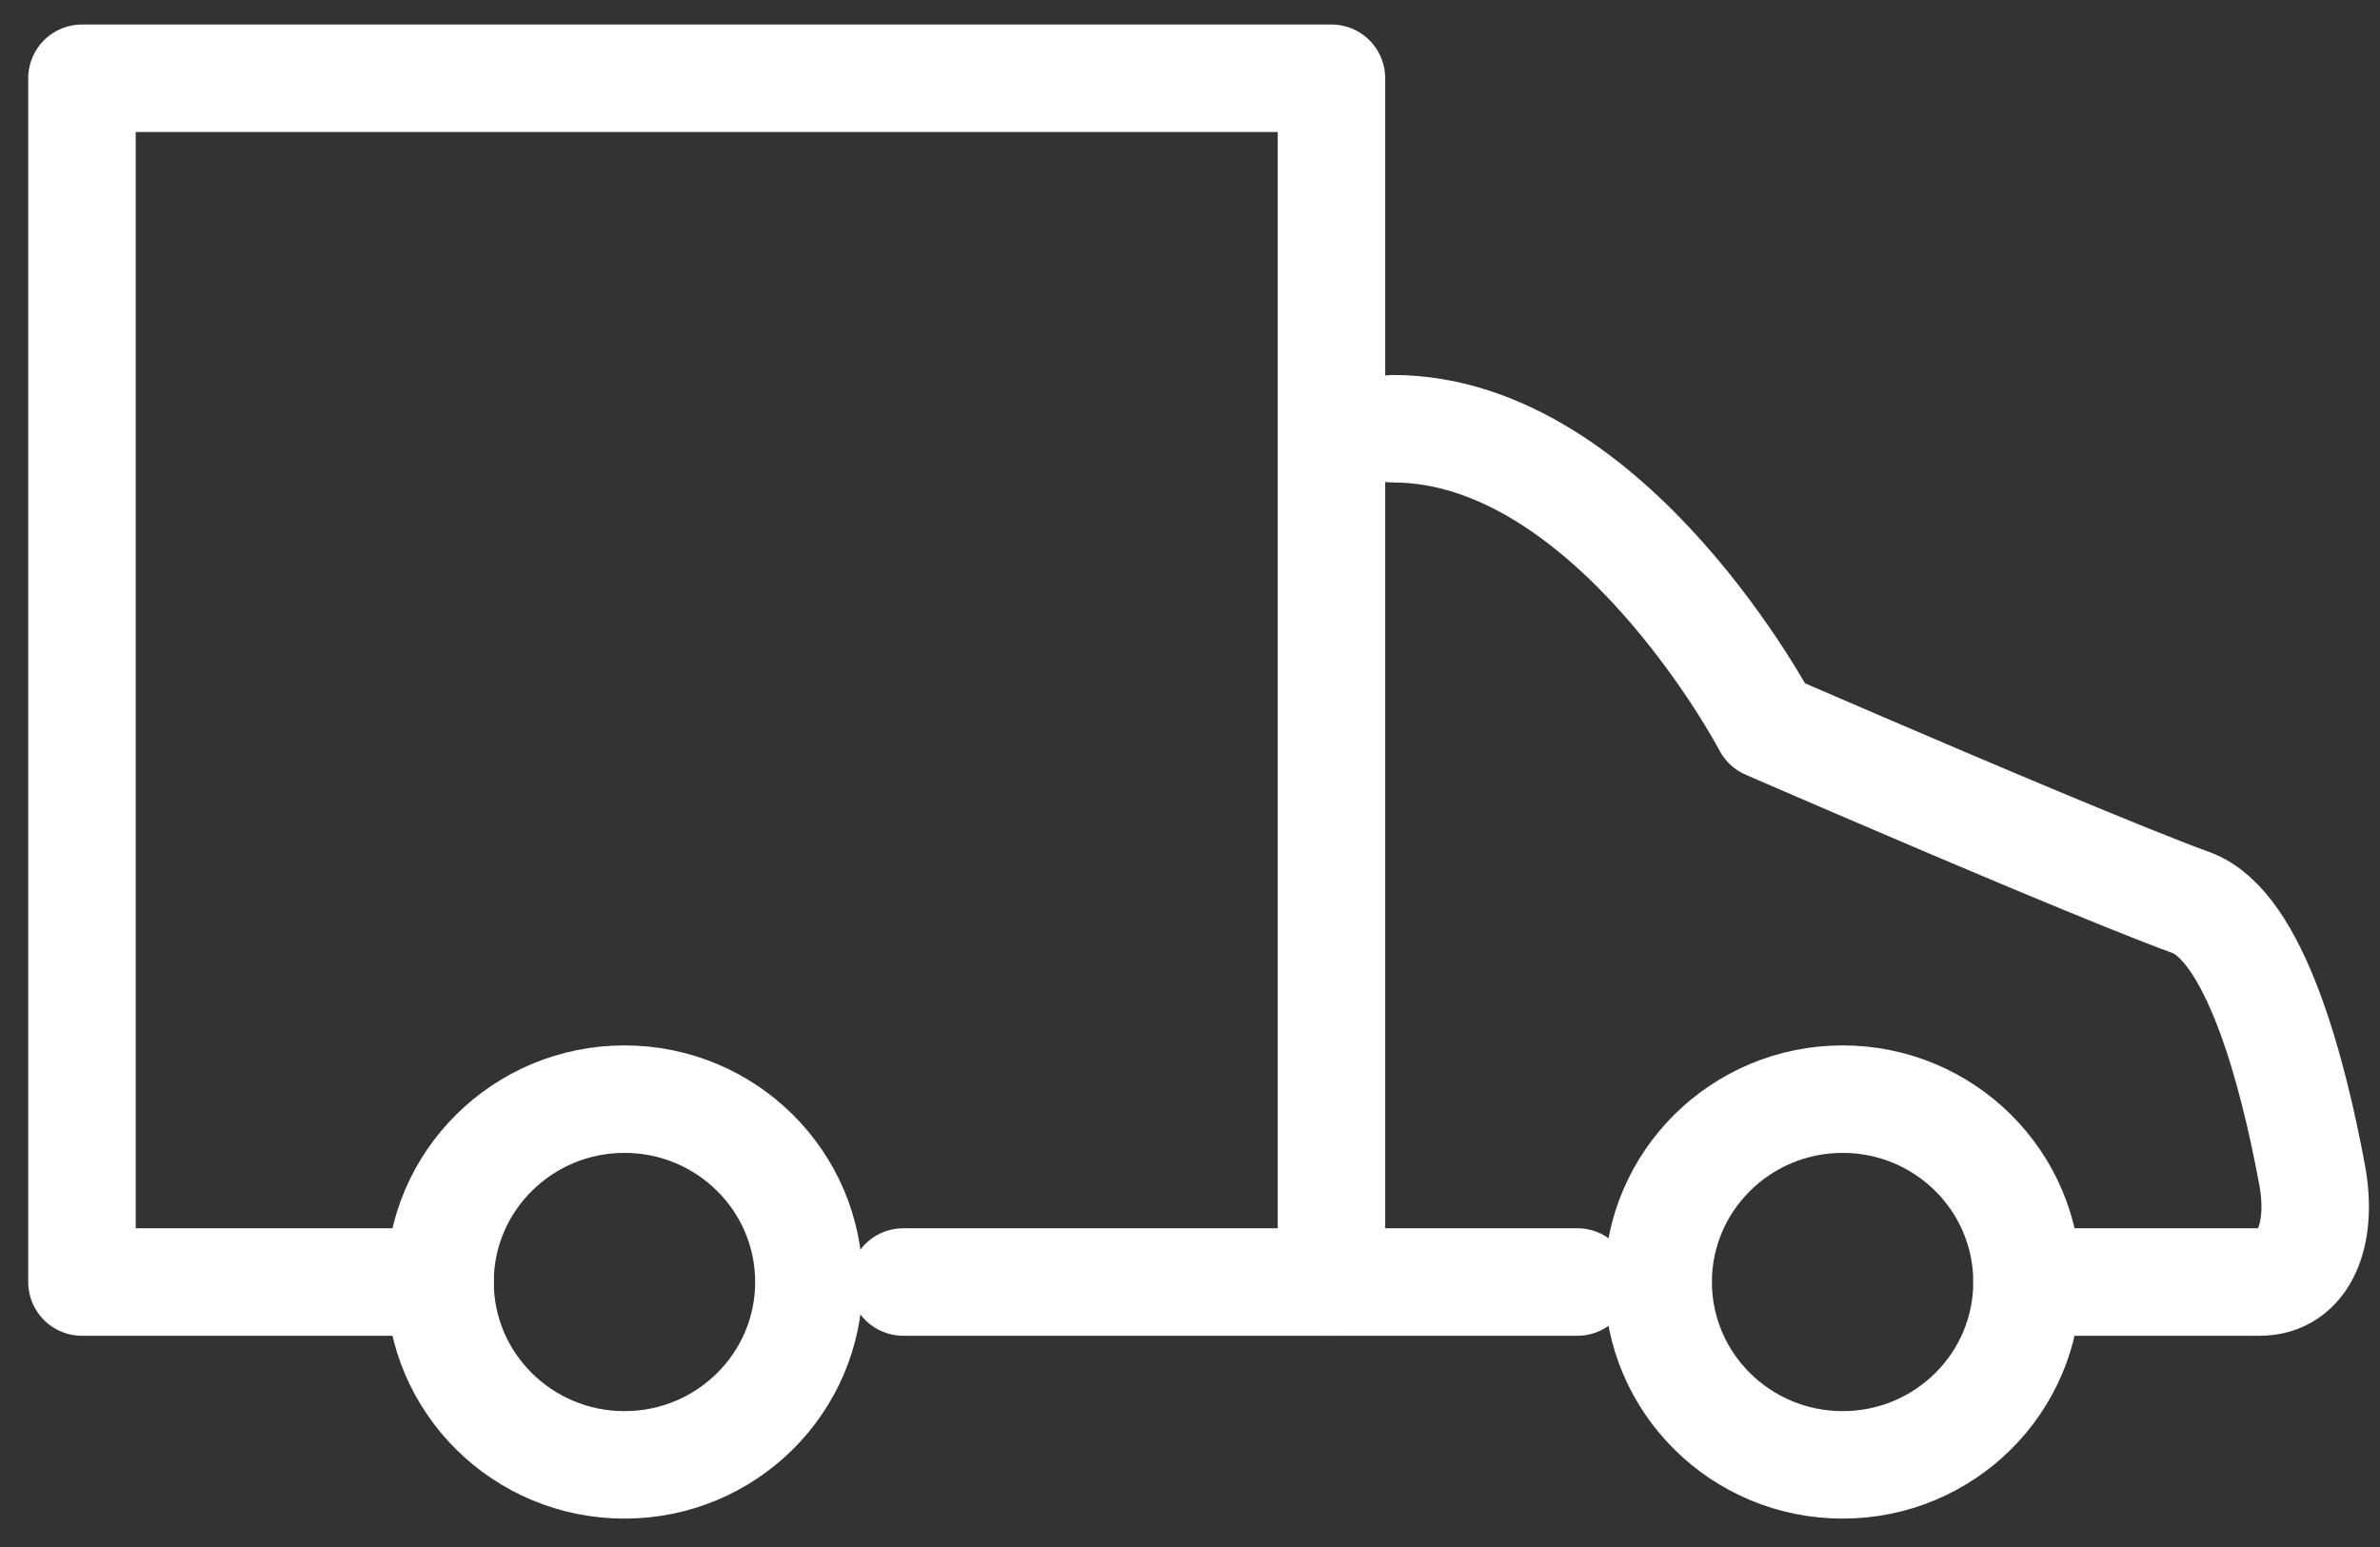
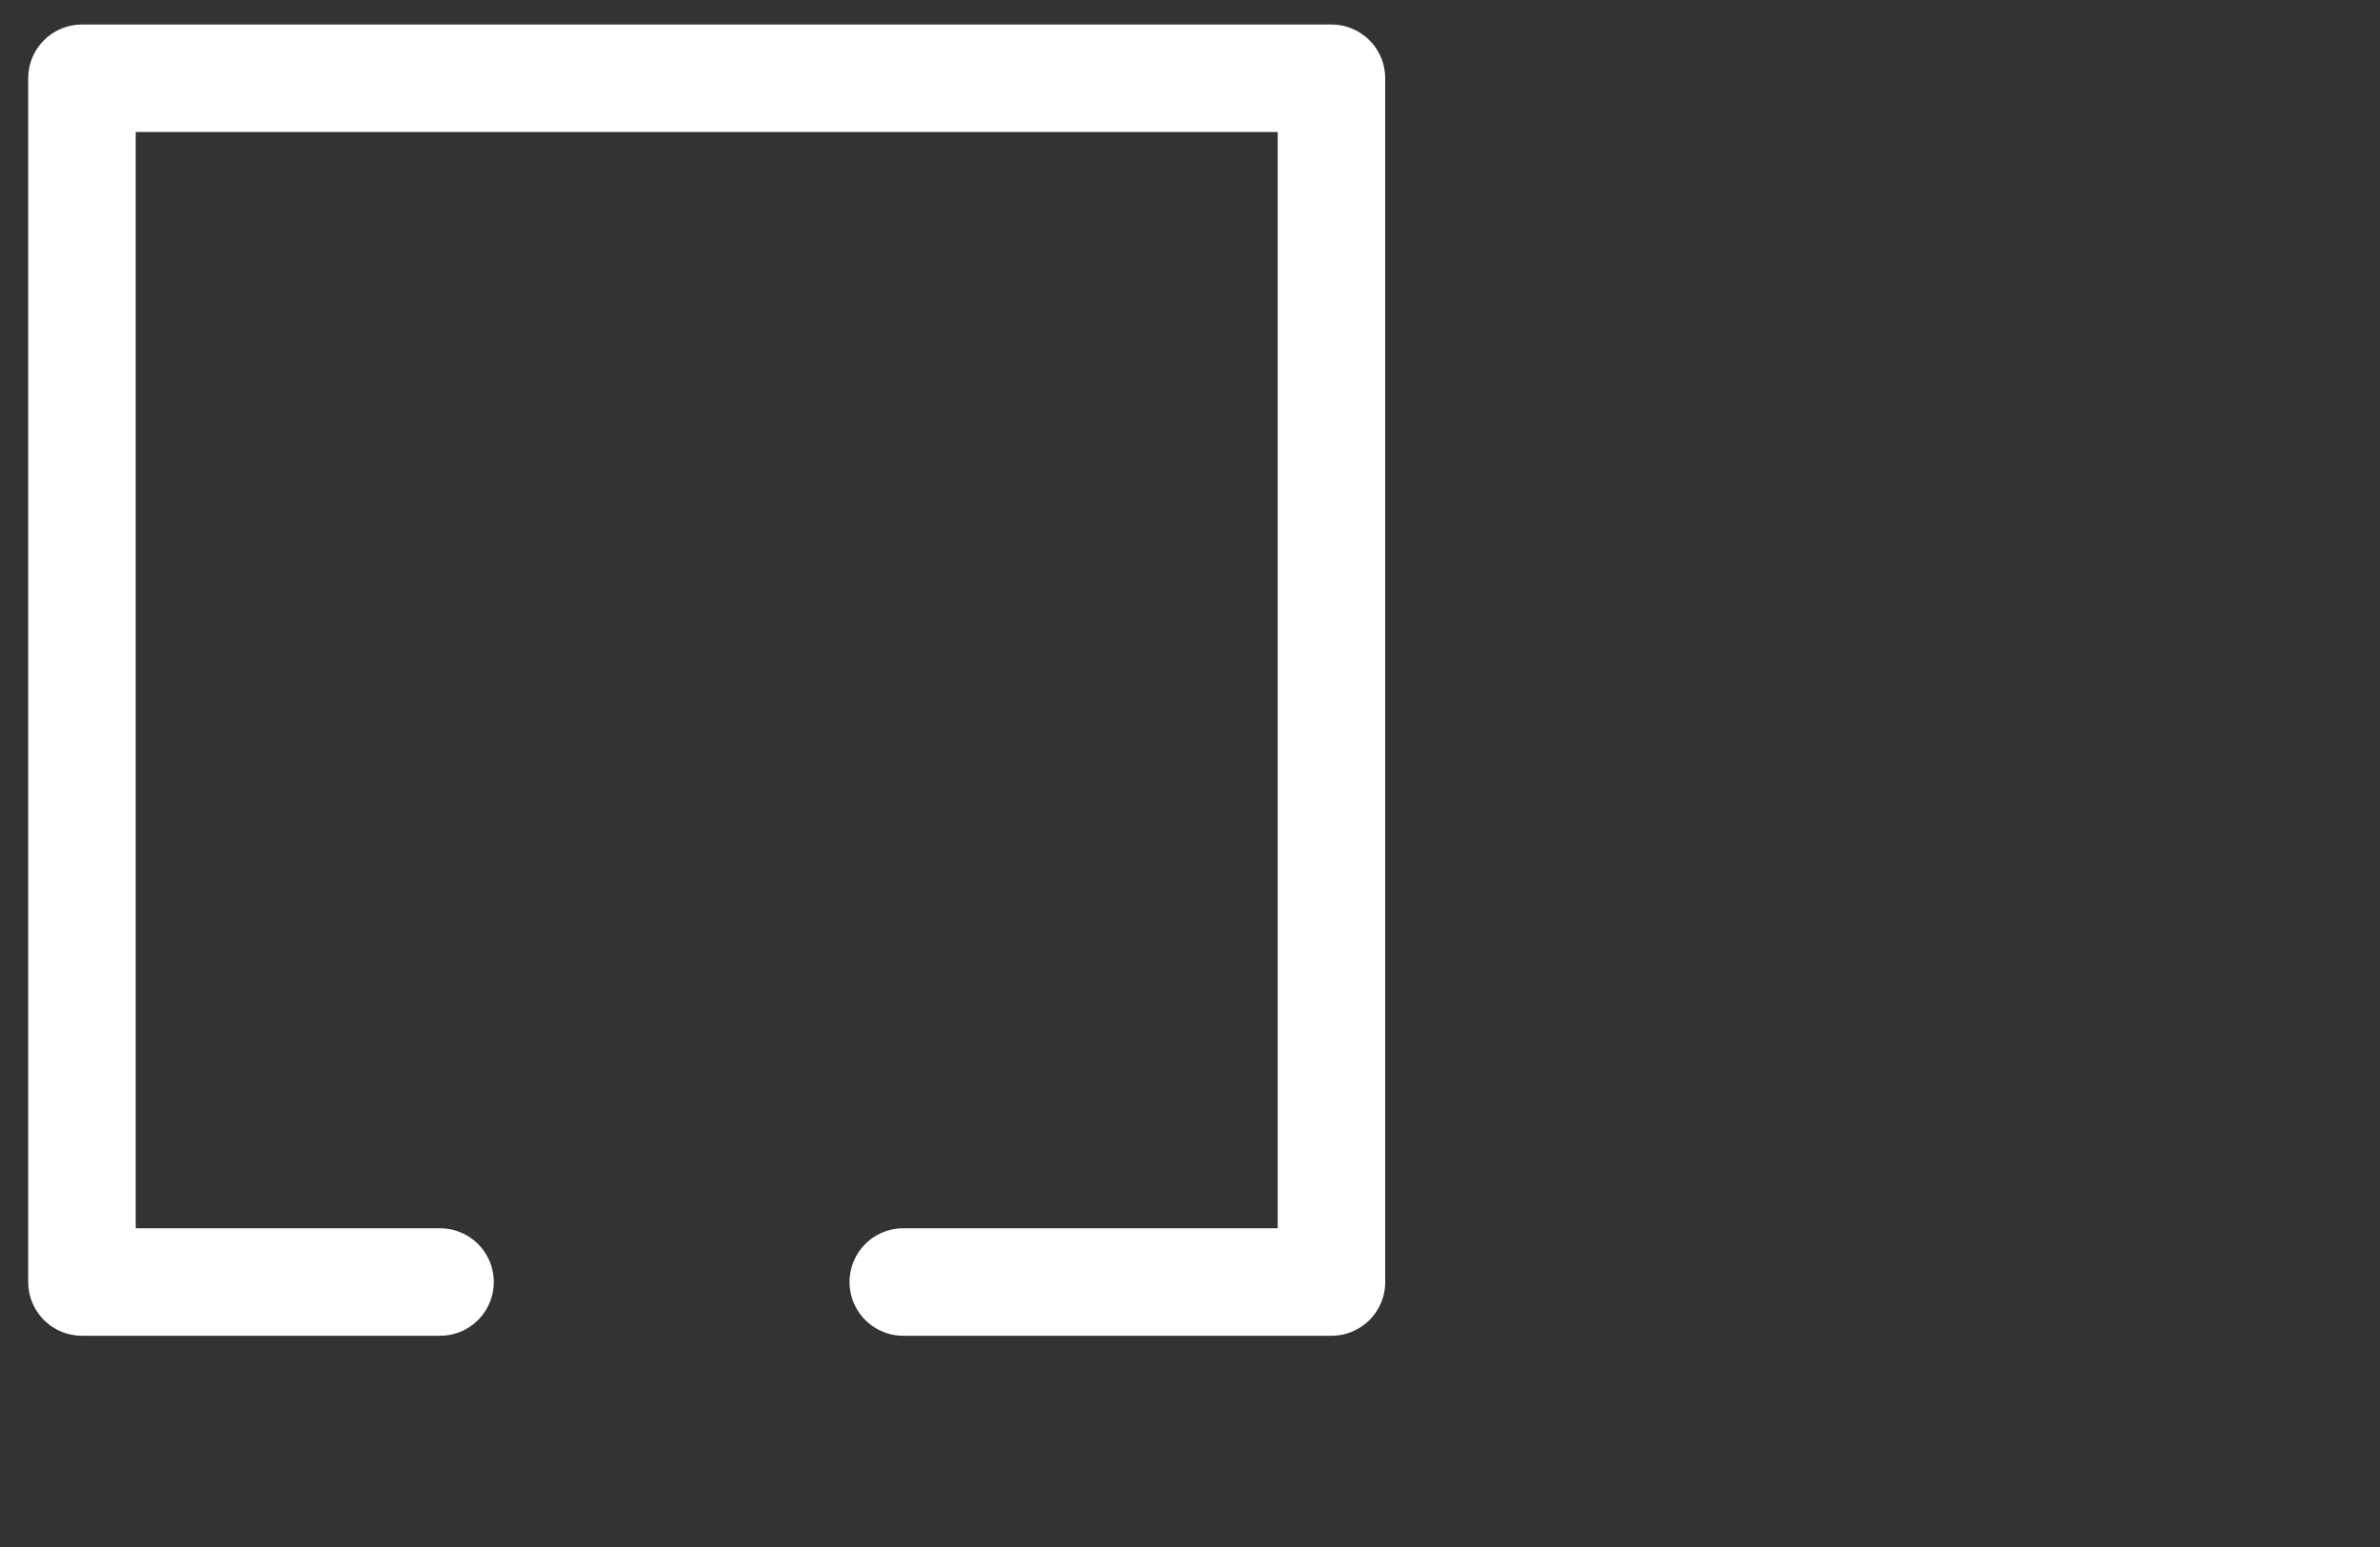
<svg xmlns="http://www.w3.org/2000/svg" width="80px" height="52px" viewBox="0 0 80 52" version="1.1">
  <rect x="0" y="0" width="80" height="52" fill="#333333" stroke="none" />
  <title>Group 11</title>
  <g id="free-shipping" stroke="none" stroke-width="1" fill="none" fill-rule="evenodd" stroke-linecap="round" stroke-linejoin="round">
    <g id="d_SB-Home-Page-Revamp_2024-V3-airlines" transform="translate(-1155, -2921)" stroke="#FFFFFF" stroke-width="3.613">
      <g id="WHY-SIGNAL-BOOSTERS-SECTION" transform="translate(0, 2664)">
        <g id="Group-12" transform="translate(818.115, 259.631)">
          <g id="Group-11" transform="translate(339.64, 0)">
-             <path d="M44.066,11.78 C51.411,11.78 56.641,21.752 56.641,21.752 C56.641,21.752 61.535,23.88 65.78,25.653 C67.856,26.519 69.776,27.301 70.892,27.707 C73.035,28.485 74.312,33.358 74.961,36.85 C75.342,38.891 74.676,40.462 73.205,40.462 L65.38,40.462" id="Stroke-1" />
-             <line x1="50.266" y1="40.462" x2="42" y2="40.462" id="Stroke-3" />
-             <path d="M24.435,40.461 C24.435,43.857 21.66,46.608 18.236,46.608 C14.813,46.608 12.036,43.857 12.036,40.461 C12.036,37.069 14.813,34.315 18.236,34.315 C21.66,34.315 24.435,37.069 24.435,40.461 Z" id="Stroke-5" />
-             <path d="M65.38,40.461 C65.38,43.857 62.607,46.608 59.182,46.608 C55.761,46.608 52.982,43.857 52.982,40.461 C52.982,37.069 55.761,34.315 59.182,34.315 C62.607,34.315 65.38,37.069 65.38,40.461 Z" id="Stroke-7" />
            <polyline id="Stroke-9" points="27.607 40.462 42 40.462 42 0 29.543 0 11.933 0 0 0 0 40.462 12.036 40.462" />
          </g>
        </g>
      </g>
    </g>
  </g>
</svg>